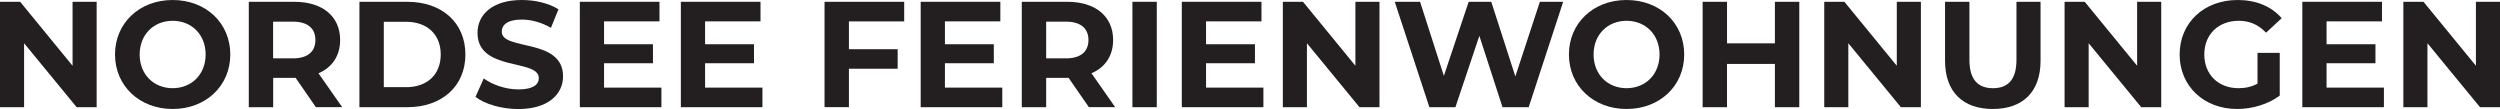
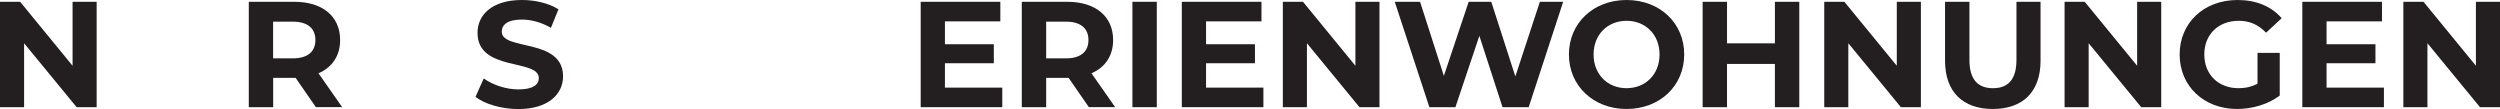
<svg xmlns="http://www.w3.org/2000/svg" viewBox="0 0 348.68 15.2" data-name="Layer 2" id="Layer_2">
  <defs>
    <style>
      .cls-1 {
        fill: #231f20;
      }
    </style>
  </defs>
  <g data-name="Layer 1" id="Layer_1-2">
    <g>
      <path d="M13.48.25v14.7h-2.79L3.36,6.03v8.92H0V.25h2.81l7.31,8.92V.25h3.36Z" class="cls-1" />
-       <path d="M16.04,7.6c0-4.37,3.4-7.6,8.04-7.6s8.04,3.21,8.04,7.6-3.42,7.6-8.04,7.6-8.04-3.23-8.04-7.6ZM28.68,7.6c0-2.79-1.97-4.7-4.6-4.7s-4.6,1.91-4.6,4.7,1.97,4.7,4.6,4.7,4.6-1.91,4.6-4.7Z" class="cls-1" />
      <path d="M44.06,14.95l-2.83-4.09h-3.13v4.09h-3.4V.25h6.36c3.93,0,6.38,2.04,6.38,5.33,0,2.2-1.11,3.82-3.02,4.64l3.3,4.72h-3.65ZM40.86,3.02h-2.77v5.12h2.77c2.08,0,3.13-.97,3.13-2.56s-1.05-2.56-3.13-2.56Z" class="cls-1" />
-       <path d="M50.13.25h6.68c4.81,0,8.1,2.9,8.1,7.35s-3.3,7.35-8.1,7.35h-6.68V.25ZM56.64,12.16c2.92,0,4.83-1.74,4.83-4.56s-1.91-4.56-4.83-4.56h-3.11v9.11h3.11Z" class="cls-1" />
      <path d="M66.32,13.5l1.15-2.56c1.24.9,3.09,1.53,4.85,1.53,2.02,0,2.83-.67,2.83-1.57,0-2.75-8.55-.86-8.55-6.32,0-2.5,2.02-4.58,6.19-4.58,1.85,0,3.74.44,5.1,1.3l-1.05,2.58c-1.36-.78-2.77-1.15-4.07-1.15-2.02,0-2.79.76-2.79,1.68,0,2.71,8.55.84,8.55,6.24,0,2.46-2.04,4.56-6.24,4.56-2.33,0-4.68-.69-5.98-1.7Z" class="cls-1" />
-       <path d="M92.25,12.22v2.73h-11.38V.25h11.11v2.73h-7.73v3.19h6.82v2.65h-6.82v3.4h8Z" class="cls-1" />
-       <path d="M106.34,12.22v2.73h-11.38V.25h11.11v2.73h-7.73v3.19h6.82v2.65h-6.82v3.4h8Z" class="cls-1" />
-       <path d="M118.4,2.98v3.88h6.8v2.73h-6.8v5.35h-3.4V.25h11.11v2.73h-7.71Z" class="cls-1" />
      <path d="M139.79,12.22v2.73h-11.38V.25h11.11v2.73h-7.73v3.19h6.82v2.65h-6.82v3.4h8Z" class="cls-1" />
      <path d="M151.87,14.95l-2.83-4.09h-3.13v4.09h-3.4V.25h6.36c3.93,0,6.38,2.04,6.38,5.33,0,2.2-1.11,3.82-3.02,4.64l3.3,4.72h-3.65ZM148.68,3.02h-2.77v5.12h2.77c2.08,0,3.13-.97,3.13-2.56s-1.05-2.56-3.13-2.56Z" class="cls-1" />
      <path d="M157.94.25h3.4v14.7h-3.4V.25Z" class="cls-1" />
      <path d="M176.21,12.22v2.73h-11.38V.25h11.11v2.73h-7.73v3.19h6.82v2.65h-6.82v3.4h8Z" class="cls-1" />
      <path d="M192.4.25v14.7h-2.79l-7.33-8.92v8.92h-3.36V.25h2.81l7.31,8.92V.25h3.36Z" class="cls-1" />
      <path d="M218.02.25l-4.81,14.7h-3.65l-3.23-9.95-3.34,9.95h-3.63l-4.83-14.7h3.53l3.32,10.33,3.46-10.33h3.15l3.36,10.41,3.42-10.41h3.25Z" class="cls-1" />
      <path d="M218.82,7.6c0-4.37,3.4-7.6,8.04-7.6s8.04,3.21,8.04,7.6-3.42,7.6-8.04,7.6-8.04-3.23-8.04-7.6ZM231.46,7.6c0-2.79-1.97-4.7-4.6-4.7s-4.6,1.91-4.6,4.7,1.97,4.7,4.6,4.7,4.6-1.91,4.6-4.7Z" class="cls-1" />
      <path d="M250.95.25v14.7h-3.4v-6.03h-6.68v6.03h-3.4V.25h3.4v5.79h6.68V.25h3.4Z" class="cls-1" />
      <path d="M267.91.25v14.7h-2.79l-7.33-8.92v8.92h-3.36V.25h2.81l7.31,8.92V.25h3.36Z" class="cls-1" />
      <path d="M271.28,8.48V.25h3.4v8.1c0,2.79,1.22,3.95,3.28,3.95s3.28-1.15,3.28-3.95V.25h3.36v8.23c0,4.33-2.48,6.72-6.66,6.72s-6.66-2.39-6.66-6.72Z" class="cls-1" />
      <path d="M301.43.25v14.7h-2.79l-7.33-8.92v8.92h-3.36V.25h2.81l7.31,8.92V.25h3.36Z" class="cls-1" />
      <path d="M314.85,7.37h3.11v5.96c-1.62,1.22-3.84,1.87-5.94,1.87-4.62,0-8.02-3.17-8.02-7.6s3.4-7.6,8.08-7.6c2.58,0,4.72.88,6.15,2.54l-2.18,2.02c-1.07-1.13-2.31-1.66-3.8-1.66-2.86,0-4.81,1.91-4.81,4.7s1.95,4.7,4.77,4.7c.92,0,1.78-.17,2.65-.63v-4.3Z" class="cls-1" />
      <path d="M332.49,12.22v2.73h-11.38V.25h11.11v2.73h-7.73v3.19h6.82v2.65h-6.82v3.4h8Z" class="cls-1" />
      <path d="M348.68.25v14.7h-2.79l-7.33-8.92v8.92h-3.36V.25h2.81l7.31,8.92V.25h3.36Z" class="cls-1" />
    </g>
  </g>
</svg>